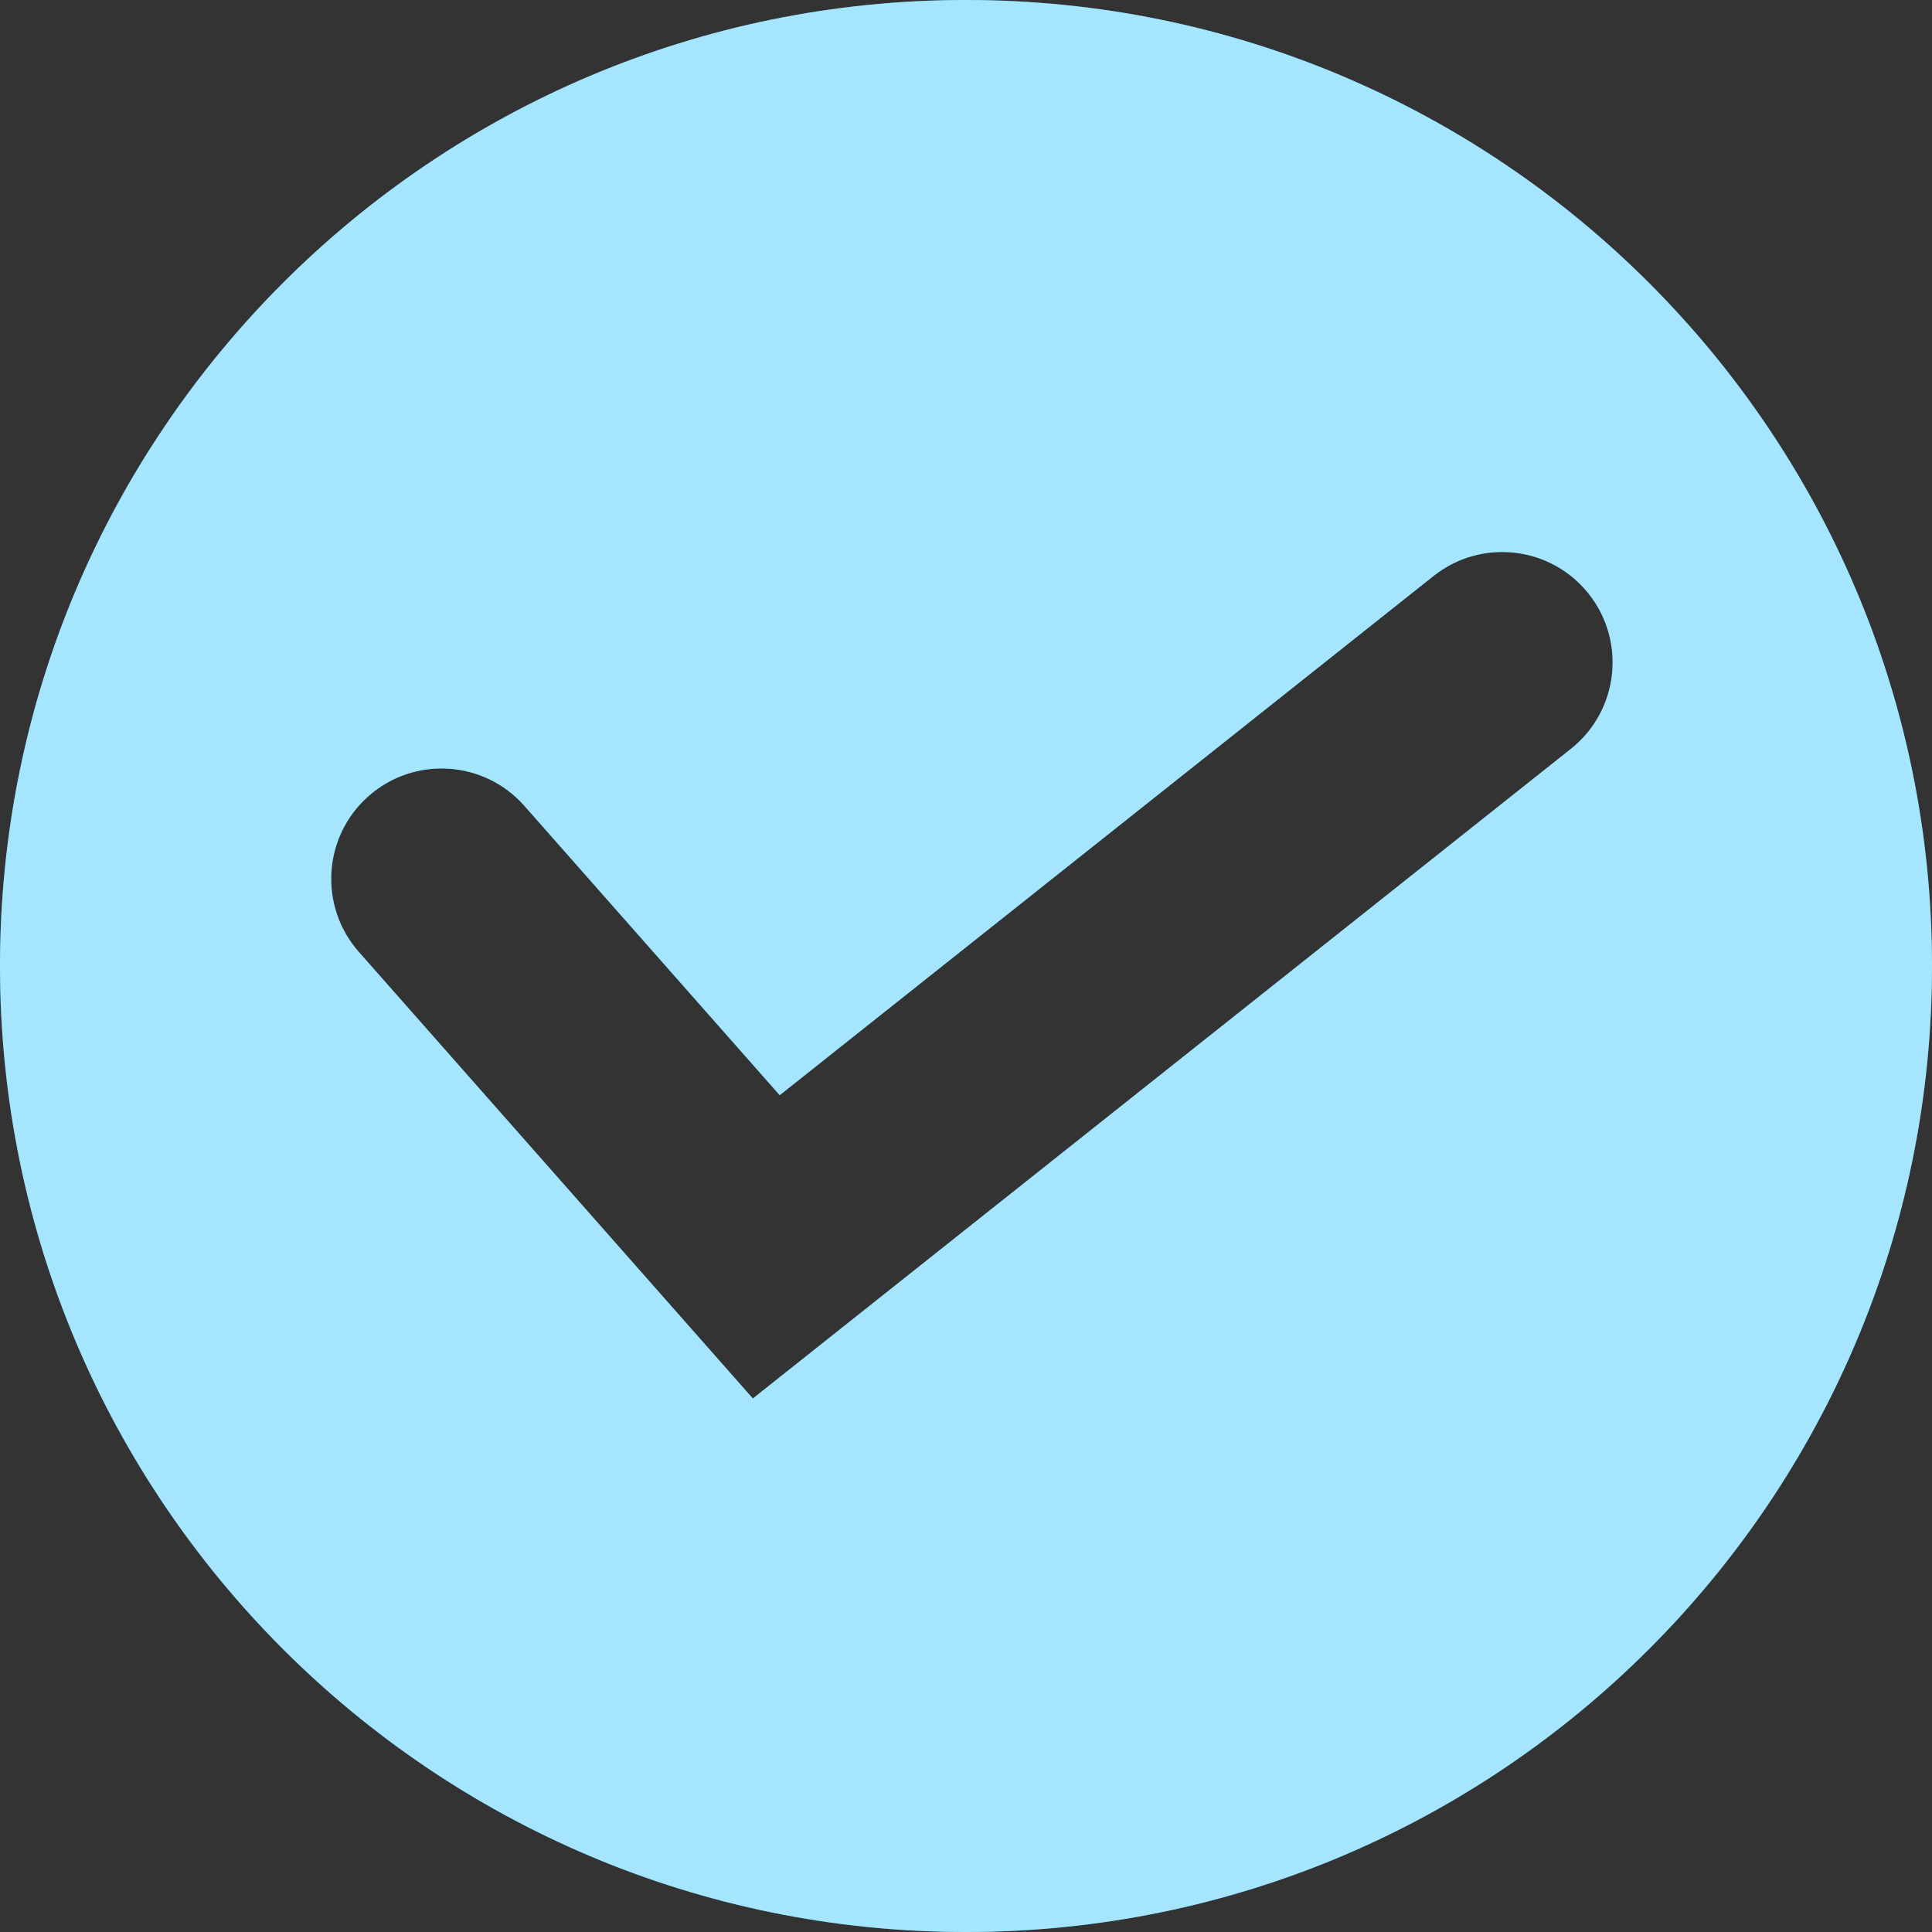
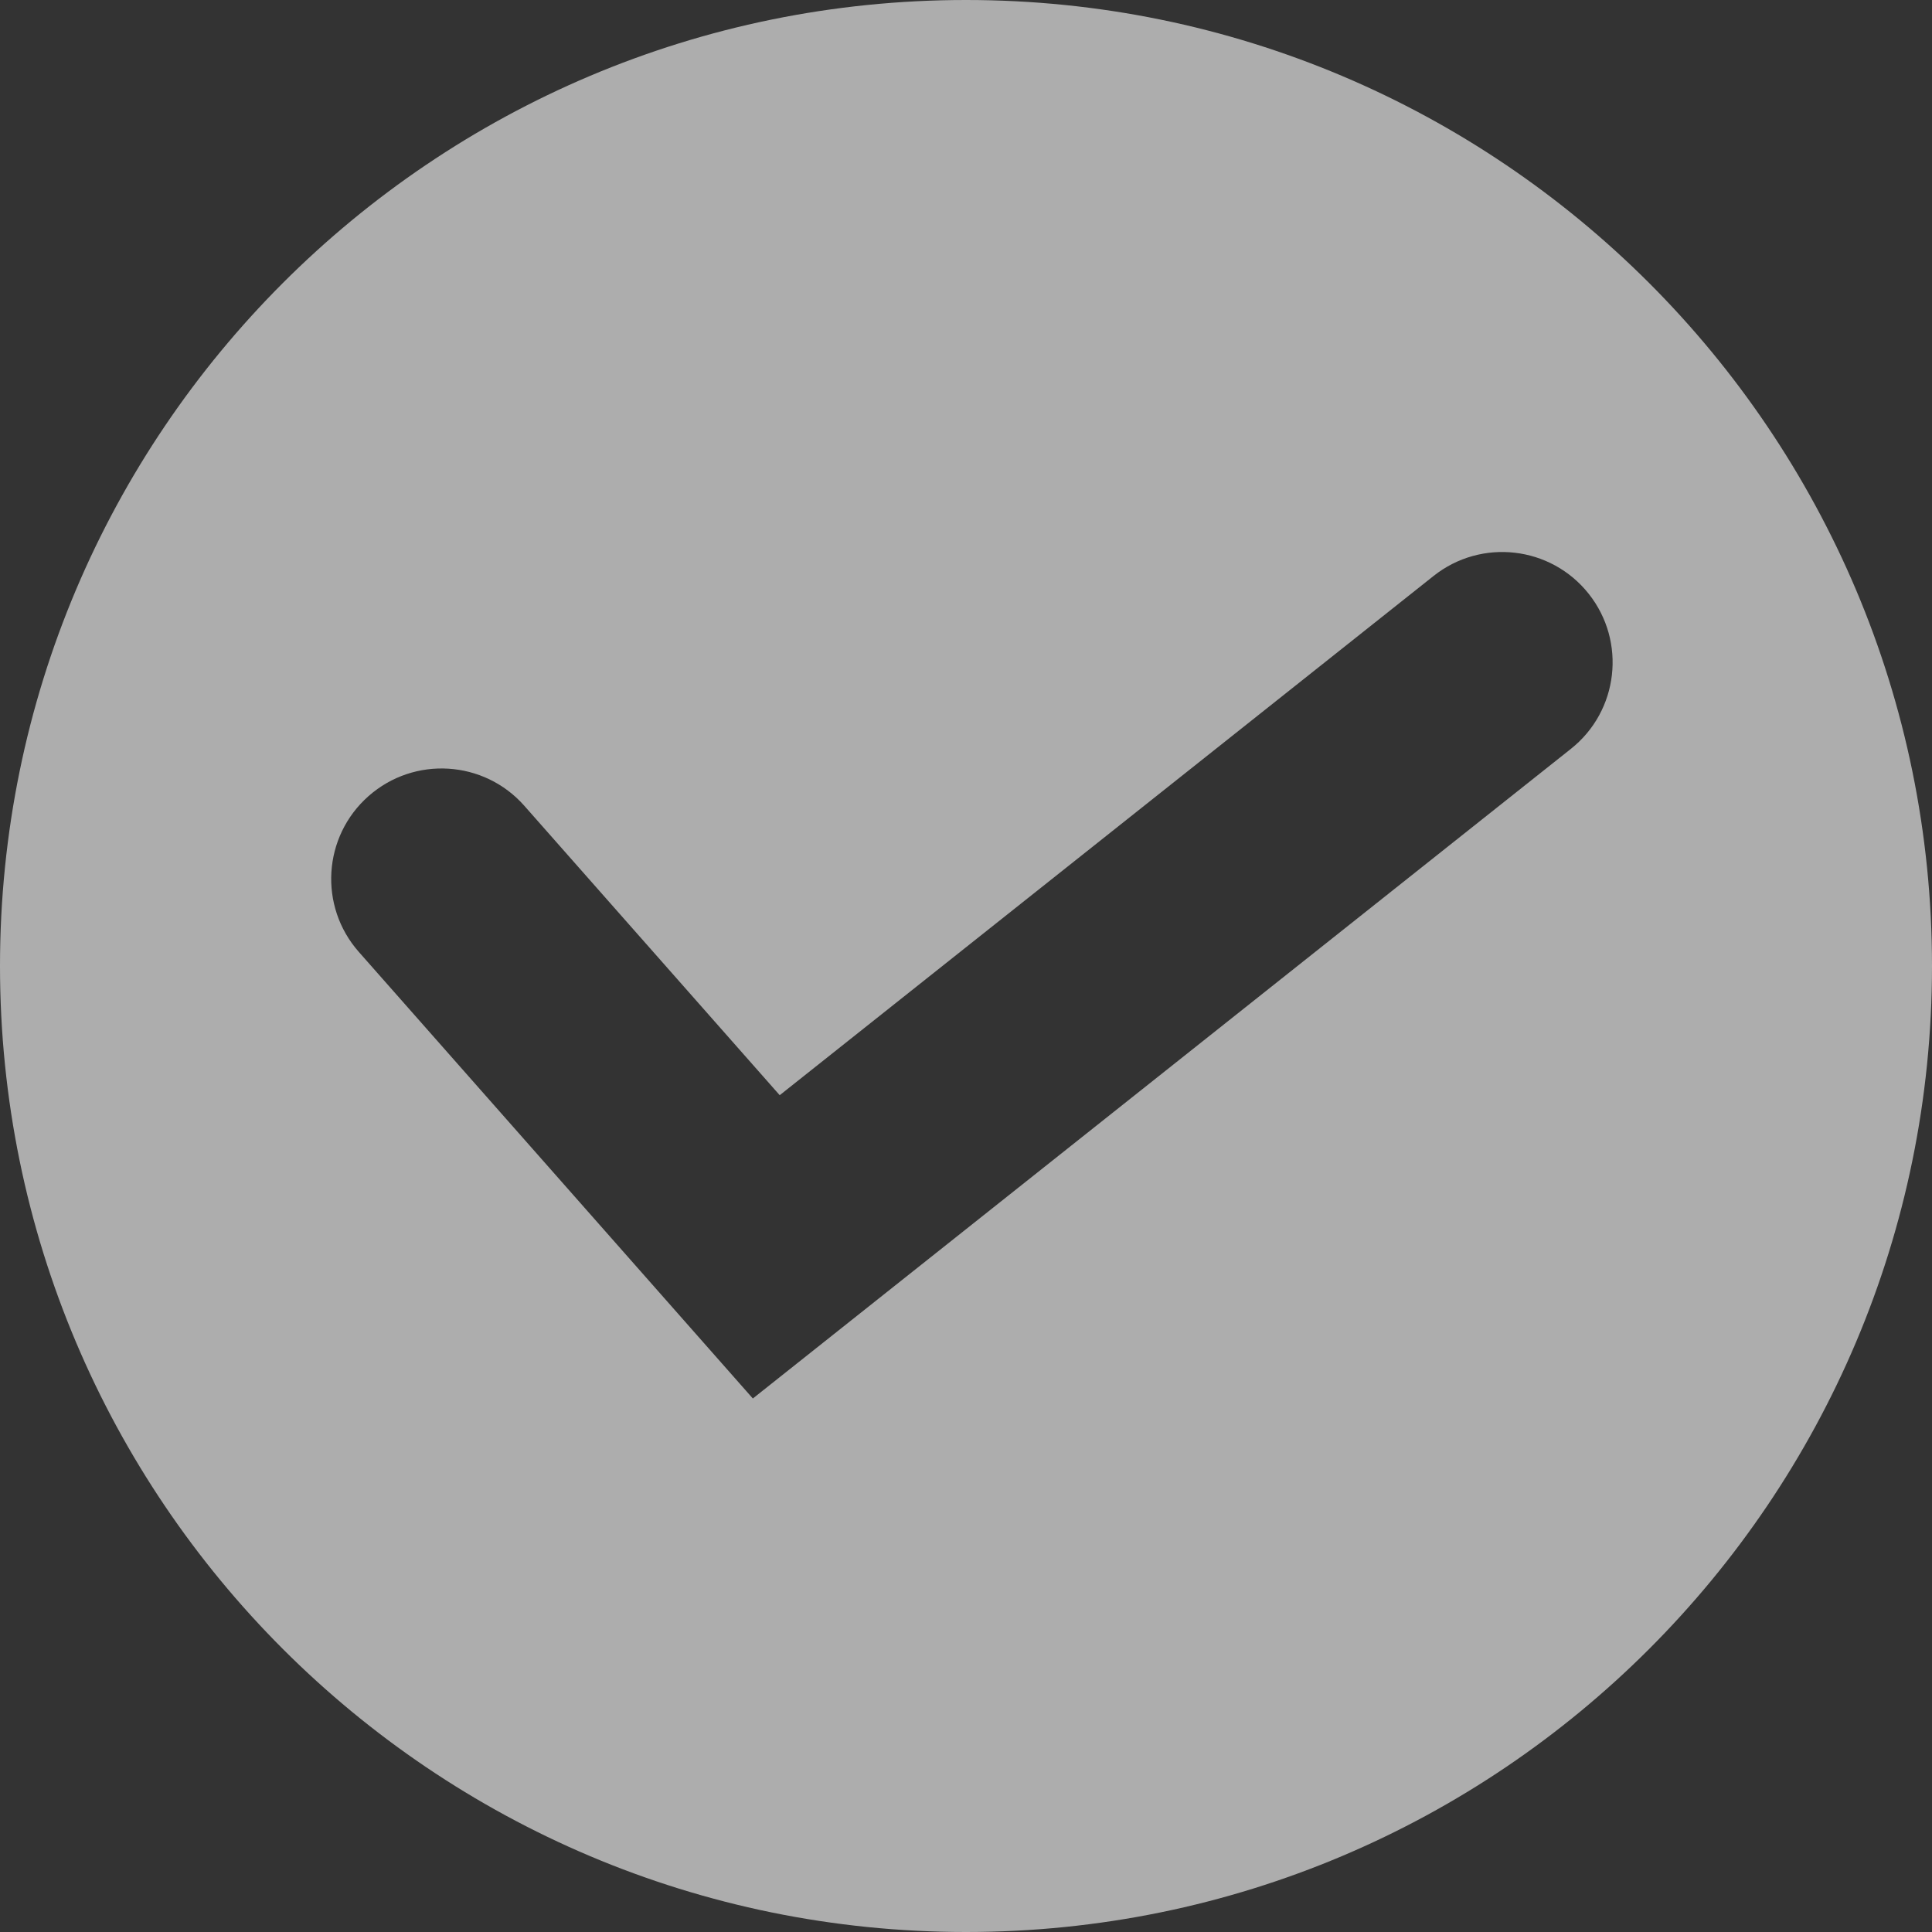
<svg xmlns="http://www.w3.org/2000/svg" width="70" height="70" viewBox="0 0 70 70" fill="none">
  <rect x="0" y="0" width="70" height="70" fill="#333333" stroke="none" />
-   <path fill-rule="evenodd" clip-rule="evenodd" d="M35 70C54.33 70 70 54.33 70 35C70 15.67 54.33 0 35 0C15.67 0 0 15.67 0 35C0 54.33 15.67 70 35 70ZM56.916 27.133C58.646 25.759 58.934 23.243 57.561 21.513C56.187 19.783 53.671 19.494 51.941 20.868L28.25 39.681L18.999 29.197C17.538 27.54 15.01 27.382 13.353 28.844C11.697 30.305 11.539 32.833 13 34.489L24.764 47.822L27.277 50.67L30.251 48.308L56.916 27.133Z" fill="#21BFFC" />
  <path fill-rule="evenodd" clip-rule="evenodd" d="M35 70C54.33 70 70 54.33 70 35C70 15.67 54.33 0 35 0C15.67 0 0 15.67 0 35C0 54.33 15.67 70 35 70ZM56.916 27.133C58.646 25.759 58.934 23.243 57.561 21.513C56.187 19.783 53.671 19.494 51.941 20.868L28.25 39.681L18.999 29.197C17.538 27.54 15.01 27.382 13.353 28.844C11.697 30.305 11.539 32.833 13 34.489L24.764 47.822L27.277 50.67L30.251 48.308L56.916 27.133Z" fill="white" fill-opacity="0.6" />
</svg>